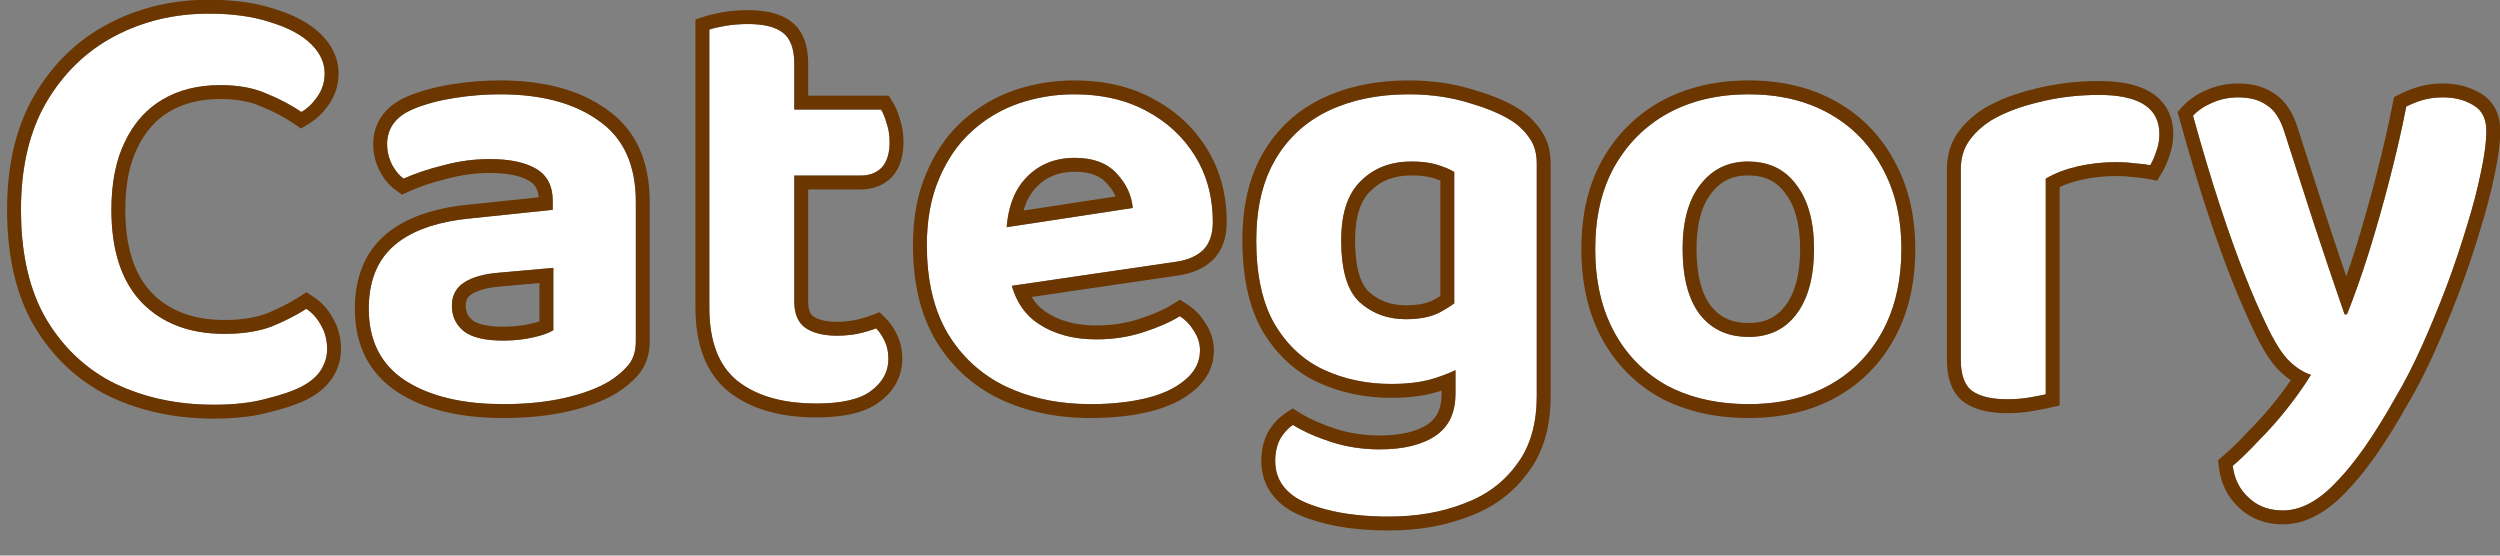
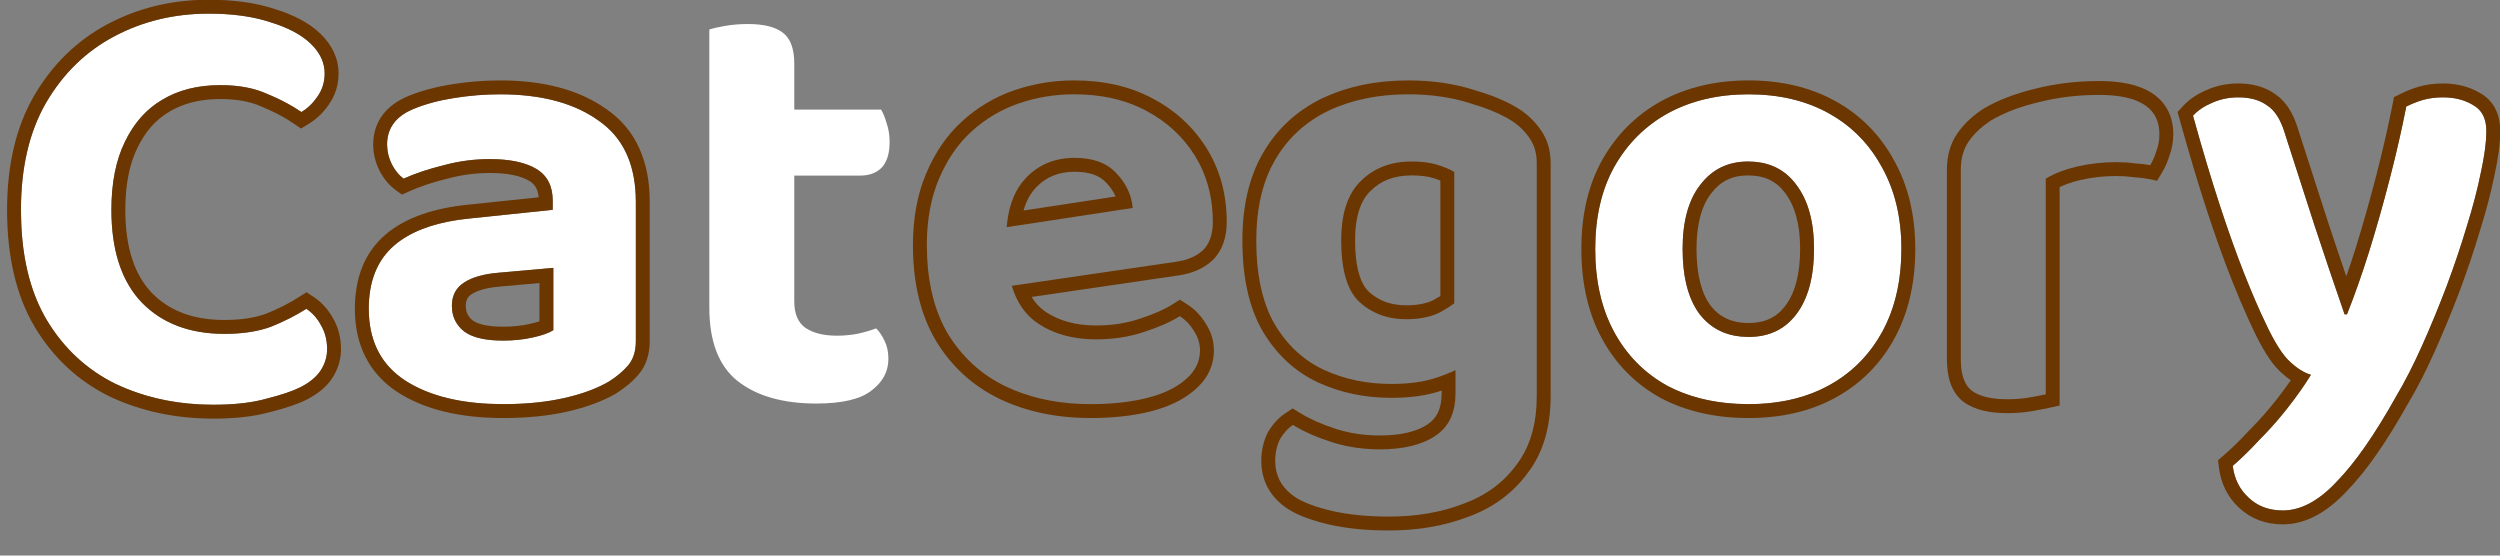
<svg xmlns="http://www.w3.org/2000/svg" width="90" height="20" viewBox="0 0 90 20" fill="none">
  <rect x="0" y="0" width="90" height="20" fill="#808080" stroke="none" />
  <path d="M81.566 11.645C81.332 11.161 81.075 10.567 80.796 9.863C80.518 9.159 80.224 8.338 79.916 7.399C79.608 6.46 79.286 5.382 78.948 4.165C79.124 3.974 79.352 3.82 79.63 3.703C79.924 3.571 80.239 3.505 80.576 3.505C81.002 3.505 81.346 3.6 81.61 3.791C81.889 3.967 82.102 4.297 82.248 4.781C82.6 5.881 82.952 6.974 83.304 8.059C83.656 9.13 84.023 10.215 84.404 11.315H84.492C84.756 10.655 85.02 9.907 85.284 9.071C85.548 8.22 85.798 7.34 86.032 6.431C86.267 5.522 86.465 4.656 86.626 3.835C86.832 3.732 87.037 3.652 87.242 3.593C87.462 3.534 87.697 3.505 87.946 3.505C88.372 3.505 88.738 3.6 89.046 3.791C89.354 3.967 89.508 4.275 89.508 4.715C89.508 5.111 89.442 5.61 89.31 6.211C89.193 6.798 89.024 7.443 88.804 8.147C88.599 8.836 88.357 9.555 88.078 10.303C87.8 11.036 87.506 11.748 87.198 12.437C86.89 13.126 86.575 13.742 86.252 14.285C85.49 15.649 84.778 16.668 84.118 17.343C83.473 18.032 82.828 18.377 82.182 18.377C81.684 18.377 81.273 18.223 80.95 17.915C80.628 17.622 80.437 17.24 80.378 16.771C80.686 16.507 81.009 16.192 81.346 15.825C81.698 15.473 82.036 15.092 82.358 14.681C82.681 14.27 82.96 13.874 83.194 13.493C82.945 13.42 82.688 13.258 82.424 13.009C82.16 12.76 81.874 12.305 81.566 11.645Z" fill="white" />
-   <path d="M73.646 6.431V9.269H70.588V6.101C70.588 5.705 70.684 5.368 70.874 5.089C71.065 4.81 71.329 4.561 71.666 4.341C72.136 4.062 72.708 3.842 73.382 3.681C74.072 3.505 74.798 3.417 75.56 3.417C77.012 3.417 77.738 3.886 77.738 4.825C77.738 5.045 77.702 5.25 77.628 5.441C77.57 5.632 77.496 5.8 77.408 5.947C77.262 5.918 77.078 5.896 76.858 5.881C76.638 5.852 76.411 5.837 76.176 5.837C75.707 5.837 75.245 5.888 74.79 5.991C74.35 6.094 73.969 6.24 73.646 6.431ZM70.588 8.411L73.646 8.499V14.197C73.514 14.226 73.324 14.263 73.074 14.307C72.825 14.351 72.554 14.373 72.26 14.373C71.688 14.373 71.263 14.27 70.984 14.065C70.72 13.86 70.588 13.486 70.588 12.943V8.411Z" fill="white" />
  <path d="M68.45 8.961C68.45 10.105 68.223 11.095 67.768 11.931C67.314 12.767 66.676 13.412 65.854 13.867C65.033 14.322 64.065 14.549 62.95 14.549C61.836 14.549 60.86 14.329 60.024 13.889C59.203 13.434 58.565 12.789 58.11 11.953C57.656 11.117 57.428 10.12 57.428 8.961C57.428 7.817 57.656 6.834 58.11 6.013C58.58 5.177 59.225 4.532 60.046 4.077C60.882 3.622 61.85 3.395 62.95 3.395C64.05 3.395 65.011 3.622 65.832 4.077C66.654 4.532 67.292 5.177 67.746 6.013C68.216 6.849 68.45 7.832 68.45 8.961ZM62.928 5.815C62.21 5.815 61.638 6.094 61.212 6.651C60.787 7.194 60.574 7.964 60.574 8.961C60.574 9.988 60.78 10.772 61.19 11.315C61.616 11.858 62.202 12.129 62.95 12.129C63.684 12.129 64.256 11.858 64.666 11.315C65.092 10.758 65.304 9.973 65.304 8.961C65.304 7.978 65.092 7.208 64.666 6.651C64.256 6.094 63.676 5.815 62.928 5.815Z" fill="white" />
-   <path d="M50.087 13.823C49.207 13.823 48.4 13.654 47.667 13.317C46.934 12.98 46.34 12.43 45.885 11.667C45.445 10.904 45.225 9.9 45.225 8.653C45.225 7.494 45.452 6.526 45.907 5.749C46.362 4.972 47 4.385 47.821 3.989C48.657 3.593 49.618 3.395 50.703 3.395C51.495 3.395 52.221 3.498 52.881 3.703C53.541 3.894 54.062 4.114 54.443 4.363C54.707 4.539 54.92 4.752 55.081 5.001C55.242 5.236 55.323 5.529 55.323 5.881V12.767H52.353V6.189C52.177 6.086 51.964 5.998 51.715 5.925C51.466 5.852 51.165 5.815 50.813 5.815C50.065 5.815 49.456 6.05 48.987 6.519C48.518 6.974 48.283 7.685 48.283 8.653C48.283 9.724 48.503 10.464 48.943 10.875C49.398 11.286 49.955 11.491 50.615 11.491C51.128 11.491 51.546 11.403 51.869 11.227C52.192 11.051 52.47 10.853 52.705 10.633L52.815 13.097C52.522 13.288 52.148 13.456 51.693 13.603C51.253 13.75 50.718 13.823 50.087 13.823ZM52.397 14.175V12.085H55.323V14.263C55.323 15.275 55.081 16.096 54.597 16.727C54.128 17.372 53.49 17.842 52.683 18.135C51.891 18.443 50.996 18.597 49.999 18.597C49.236 18.597 48.562 18.531 47.975 18.399C47.403 18.267 46.963 18.106 46.655 17.915C46.156 17.592 45.907 17.152 45.907 16.595C45.907 16.302 45.966 16.038 46.083 15.803C46.215 15.583 46.369 15.414 46.545 15.297C46.926 15.532 47.388 15.737 47.931 15.913C48.474 16.089 49.053 16.177 49.669 16.177C50.52 16.177 51.187 16.016 51.671 15.693C52.155 15.37 52.397 14.864 52.397 14.175Z" fill="white" />
-   <path d="M35.28 10.457L35.148 8.345L40.78 7.487C40.736 7.018 40.538 6.6 40.186 6.233C39.848 5.866 39.35 5.683 38.69 5.683C37.986 5.683 37.406 5.918 36.952 6.387C36.497 6.856 36.255 7.531 36.226 8.411L36.314 9.797C36.446 10.648 36.798 11.264 37.37 11.645C37.942 12.026 38.638 12.217 39.46 12.217C40.076 12.217 40.648 12.129 41.176 11.953C41.718 11.777 42.151 11.586 42.474 11.381C42.679 11.513 42.848 11.689 42.98 11.909C43.126 12.129 43.2 12.364 43.2 12.613C43.2 13.024 43.024 13.376 42.672 13.669C42.334 13.962 41.872 14.182 41.286 14.329C40.699 14.476 40.024 14.549 39.262 14.549C38.118 14.549 37.098 14.336 36.204 13.911C35.324 13.486 34.627 12.848 34.114 11.997C33.615 11.146 33.366 10.09 33.366 8.829C33.366 7.92 33.512 7.12 33.806 6.431C34.099 5.742 34.488 5.177 34.972 4.737C35.47 4.282 36.035 3.945 36.666 3.725C37.311 3.505 37.978 3.395 38.668 3.395C39.665 3.395 40.53 3.593 41.264 3.989C42.012 4.385 42.598 4.928 43.024 5.617C43.449 6.306 43.662 7.098 43.662 7.993C43.662 8.433 43.544 8.77 43.31 9.005C43.075 9.225 42.752 9.364 42.342 9.423L35.28 10.457Z" fill="white" />
  <path d="M25.536 8.411H28.594V10.853C28.594 11.293 28.726 11.608 28.99 11.799C29.269 11.99 29.65 12.085 30.134 12.085C30.369 12.085 30.611 12.063 30.86 12.019C31.124 11.96 31.352 11.894 31.542 11.821C31.66 11.938 31.762 12.092 31.85 12.283C31.938 12.459 31.982 12.672 31.982 12.921C31.982 13.376 31.777 13.757 31.366 14.065C30.97 14.373 30.31 14.527 29.386 14.527C28.183 14.527 27.238 14.256 26.548 13.713C25.873 13.17 25.536 12.29 25.536 11.073V8.411ZM27.45 6.321V3.945H31.718C31.791 4.062 31.858 4.224 31.916 4.429C31.989 4.634 32.026 4.862 32.026 5.111C32.026 5.522 31.931 5.83 31.74 6.035C31.549 6.226 31.293 6.321 30.97 6.321H27.45ZM28.594 8.983H25.536V1.063C25.668 1.019 25.859 0.975 26.108 0.931C26.372 0.887 26.643 0.865 26.922 0.865C27.494 0.865 27.912 0.968 28.176 1.173C28.455 1.378 28.594 1.752 28.594 2.295V8.983Z" fill="white" />
  <path d="M18.116 12.261C18.497 12.261 18.849 12.224 19.172 12.151C19.509 12.078 19.759 11.99 19.92 11.887V9.643L17.94 9.819C17.412 9.863 17.001 9.98 16.708 10.171C16.415 10.362 16.268 10.64 16.268 11.007C16.268 11.388 16.415 11.696 16.708 11.931C17.001 12.151 17.471 12.261 18.116 12.261ZM18.006 3.395C19.487 3.395 20.668 3.71 21.548 4.341C22.442 4.957 22.89 5.932 22.89 7.267V12.283C22.89 12.65 22.794 12.943 22.604 13.163C22.428 13.368 22.201 13.559 21.922 13.735C21.497 13.984 20.961 14.182 20.316 14.329C19.671 14.476 18.937 14.549 18.116 14.549C16.634 14.549 15.454 14.263 14.574 13.691C13.709 13.119 13.276 12.261 13.276 11.117C13.276 10.12 13.584 9.357 14.2 8.829C14.816 8.301 15.732 7.978 16.95 7.861L19.898 7.553V7.223C19.898 6.695 19.7 6.314 19.304 6.079C18.908 5.844 18.351 5.727 17.632 5.727C17.075 5.727 16.524 5.8 15.982 5.947C15.439 6.079 14.955 6.24 14.53 6.431C14.368 6.314 14.229 6.145 14.112 5.925C13.995 5.69 13.936 5.448 13.936 5.199C13.936 4.612 14.251 4.187 14.882 3.923C15.307 3.747 15.799 3.615 16.356 3.527C16.913 3.439 17.463 3.395 18.006 3.395Z" fill="white" />
  <path d="M11.688 2.647C11.688 2.955 11.6 3.234 11.424 3.483C11.263 3.718 11.072 3.901 10.852 4.033C10.486 3.784 10.068 3.564 9.598 3.373C9.144 3.168 8.586 3.065 7.926 3.065C7.12 3.065 6.423 3.241 5.836 3.593C5.264 3.93 4.817 4.436 4.494 5.111C4.172 5.771 4.01 6.585 4.01 7.553C4.01 9.02 4.377 10.134 5.11 10.897C5.844 11.645 6.834 12.019 8.08 12.019C8.74 12.019 9.305 11.931 9.774 11.755C10.244 11.564 10.662 11.352 11.028 11.117C11.248 11.264 11.424 11.462 11.556 11.711C11.703 11.96 11.776 12.246 11.776 12.569C11.776 12.833 11.703 13.082 11.556 13.317C11.41 13.552 11.168 13.757 10.83 13.933C10.537 14.08 10.126 14.219 9.598 14.351C9.085 14.498 8.447 14.571 7.684 14.571C6.394 14.571 5.22 14.322 4.164 13.823C3.123 13.31 2.294 12.54 1.678 11.513C1.062 10.472 0.754 9.152 0.754 7.553C0.754 6.028 1.055 4.744 1.656 3.703C2.272 2.647 3.094 1.848 4.12 1.305C5.147 0.762 6.276 0.491 7.508 0.491C8.374 0.491 9.114 0.594 9.73 0.799C10.361 0.99 10.845 1.246 11.182 1.569C11.52 1.892 11.688 2.251 11.688 2.647Z" fill="white" />
  <path d="M89.509 4.715C89.509 4.275 89.354 3.967 89.046 3.791C88.776 3.624 88.463 3.53 88.103 3.509L87.946 3.505C87.697 3.505 87.462 3.534 87.242 3.593L87.089 3.641C86.935 3.693 86.78 3.758 86.626 3.835L86.498 4.459C86.363 5.092 86.208 5.749 86.032 6.431C85.798 7.34 85.548 8.22 85.284 9.07C85.02 9.906 84.756 10.655 84.492 11.315H84.404C84.023 10.215 83.657 9.129 83.305 8.059C82.953 6.973 82.6 5.88 82.248 4.78C82.101 4.297 81.889 3.967 81.61 3.791C81.379 3.624 81.087 3.53 80.732 3.509L80.576 3.505C80.239 3.505 79.924 3.571 79.631 3.703L79.431 3.798C79.241 3.9 79.08 4.022 78.948 4.165C79.285 5.382 79.608 6.46 79.916 7.399C80.224 8.337 80.517 9.159 80.796 9.862C81.075 10.566 81.332 11.161 81.566 11.645C81.874 12.305 82.161 12.76 82.425 13.009C82.689 13.258 82.945 13.42 83.194 13.493C82.96 13.874 82.681 14.27 82.358 14.681L82.113 14.984C81.866 15.28 81.611 15.561 81.347 15.825L81.096 16.09C80.848 16.346 80.609 16.573 80.378 16.771C80.437 17.24 80.627 17.622 80.95 17.915C81.232 18.185 81.582 18.335 81.999 18.369L82.183 18.377C82.828 18.377 83.473 18.032 84.118 17.343C84.778 16.668 85.489 15.649 86.252 14.285C86.575 13.743 86.89 13.126 87.198 12.437C87.506 11.747 87.799 11.036 88.078 10.303C88.357 9.555 88.599 8.836 88.805 8.147C89.025 7.443 89.193 6.798 89.311 6.211C89.409 5.76 89.471 5.367 89.496 5.031L89.509 4.715ZM90.009 4.715C90.009 5.161 89.935 5.699 89.799 6.319C89.677 6.923 89.504 7.583 89.281 8.296C89.073 8.995 88.828 9.723 88.547 10.478L88.546 10.481C88.264 11.222 87.967 11.943 87.655 12.641C87.341 13.344 87.017 13.978 86.683 14.54L86.682 14.539C85.915 15.91 85.183 16.966 84.482 17.684C83.787 18.427 83.02 18.877 82.183 18.877C81.576 18.877 81.04 18.686 80.614 18.284V18.285C80.196 17.905 79.954 17.41 79.882 16.833L79.849 16.567L80.053 16.392C80.343 16.143 80.652 15.842 80.978 15.486L80.985 15.479L80.993 15.472C81.33 15.135 81.654 14.768 81.965 14.372C82.149 14.138 82.316 13.909 82.469 13.687C82.335 13.596 82.206 13.49 82.081 13.372C81.746 13.056 81.428 12.531 81.116 11.863L80.932 11.469C80.743 11.055 80.542 10.581 80.331 10.047C80.048 9.331 79.752 8.5 79.441 7.555C79.13 6.607 78.806 5.521 78.467 4.298L78.393 4.03L78.581 3.825C78.81 3.577 79.096 3.387 79.425 3.247L79.561 3.19C79.883 3.066 80.222 3.005 80.576 3.005C81.063 3.005 81.509 3.113 81.876 3.368H81.877C81.879 3.369 81.88 3.371 81.882 3.372C81.889 3.377 81.897 3.381 81.903 3.386H81.902C82.308 3.654 82.563 4.103 82.724 4.628C83.075 5.727 83.428 6.819 83.779 7.902C84.002 8.579 84.232 9.261 84.466 9.949C84.579 9.623 84.694 9.28 84.808 8.92C85.069 8.078 85.315 7.207 85.548 6.306C85.78 5.405 85.977 4.549 86.136 3.738L86.183 3.497L86.402 3.388C86.633 3.272 86.868 3.18 87.106 3.112L87.113 3.11C87.379 3.039 87.658 3.005 87.946 3.005C88.442 3.005 88.898 3.116 89.294 3.357C89.299 3.359 89.305 3.362 89.31 3.365H89.309C89.801 3.654 90.009 4.151 90.009 4.715Z" fill="#6B3600" />
  <path d="M77.738 4.825C77.738 3.945 77.1 3.477 75.824 3.422L75.561 3.417C74.798 3.417 74.072 3.505 73.383 3.681L73.135 3.744C72.567 3.898 72.078 4.097 71.667 4.341L71.428 4.512C71.202 4.688 71.018 4.88 70.875 5.089L70.808 5.196C70.662 5.453 70.589 5.754 70.589 6.101V12.943L70.595 13.139C70.624 13.576 70.754 13.885 70.984 14.065L70.678 14.459C70.233 14.113 70.089 13.544 70.089 12.943V6.101C70.089 5.622 70.205 5.182 70.462 4.807C70.696 4.465 71.012 4.171 71.394 3.922L71.402 3.916L71.411 3.911C71.934 3.601 72.556 3.365 73.267 3.194C73.997 3.009 74.762 2.917 75.561 2.917C76.324 2.917 76.984 3.037 77.466 3.349C77.985 3.685 78.238 4.204 78.238 4.825C78.238 5.09 78.194 5.345 78.106 5.587C78.037 5.81 77.949 6.018 77.837 6.204L77.656 6.506L77.311 6.438C77.193 6.414 77.033 6.394 76.825 6.38L76.809 6.379L76.792 6.376C76.595 6.35 76.39 6.337 76.177 6.337C75.744 6.337 75.319 6.384 74.9 6.479C74.615 6.545 74.365 6.632 74.147 6.734V14.598L73.755 14.685C73.612 14.716 73.413 14.755 73.161 14.799C72.879 14.849 72.579 14.873 72.261 14.873C71.645 14.873 71.092 14.765 70.688 14.467L70.678 14.46L70.984 14.065C71.228 14.244 71.584 14.346 72.053 14.368L72.261 14.373C72.554 14.373 72.825 14.351 73.074 14.307C73.324 14.263 73.514 14.226 73.647 14.196V6.431C73.969 6.24 74.351 6.094 74.791 5.991C75.246 5.889 75.707 5.837 76.177 5.837L76.523 5.848C76.637 5.855 76.749 5.866 76.858 5.881C77.078 5.896 77.262 5.917 77.408 5.946C77.496 5.8 77.57 5.631 77.629 5.441C77.684 5.298 77.718 5.147 77.731 4.987L77.738 4.825Z" fill="#6B3600" />
  <path d="M68.45 8.961C68.45 7.832 68.215 6.849 67.746 6.013C67.348 5.281 66.81 4.696 66.132 4.256L65.832 4.077C65.011 3.623 64.05 3.395 62.95 3.395C61.85 3.395 60.882 3.623 60.046 4.077C59.225 4.532 58.58 5.177 58.11 6.013C57.656 6.834 57.429 7.817 57.429 8.961L57.438 9.388C57.488 10.366 57.712 11.222 58.11 11.953C58.565 12.789 59.203 13.434 60.024 13.889C60.756 14.274 61.594 14.49 62.539 14.538L62.95 14.549C63.925 14.549 64.788 14.375 65.539 14.027L65.855 13.867C66.573 13.47 67.151 12.925 67.589 12.236L67.769 11.931C68.166 11.199 68.39 10.35 68.439 9.383L68.45 8.961ZM64.805 8.961C64.805 8.045 64.605 7.396 64.269 6.954L64.264 6.947C63.956 6.53 63.532 6.315 62.929 6.315C62.361 6.315 61.937 6.524 61.609 6.954L61.605 6.959C61.274 7.382 61.074 8.027 61.074 8.961C61.074 9.926 61.268 10.584 61.584 11.006L61.71 11.152C62.017 11.467 62.417 11.629 62.95 11.629V12.129L62.678 12.116C62.058 12.057 61.563 11.79 61.19 11.315C60.831 10.84 60.629 10.18 60.584 9.334L60.574 8.961C60.574 7.964 60.787 7.193 61.212 6.651C61.637 6.093 62.21 5.815 62.929 5.815L63.201 5.828C63.819 5.889 64.307 6.163 64.666 6.651C65.091 7.208 65.305 7.978 65.305 8.961L65.294 9.33C65.247 10.166 65.038 10.827 64.666 11.315C64.255 11.857 63.684 12.129 62.95 12.129V11.629C63.541 11.629 63.96 11.42 64.268 11.013L64.269 11.012C64.604 10.573 64.805 9.91 64.805 8.961ZM68.95 8.961C68.95 10.172 68.709 11.247 68.207 12.17C67.708 13.088 67.002 13.803 66.097 14.304C65.189 14.807 64.134 15.049 62.95 15.049C61.769 15.049 60.711 14.815 59.791 14.331L59.782 14.326C58.876 13.825 58.17 13.11 57.671 12.192C57.169 11.268 56.929 10.185 56.929 8.961C56.929 7.751 57.169 6.681 57.673 5.771L57.674 5.768C58.188 4.853 58.9 4.14 59.804 3.64L59.808 3.638C60.728 3.138 61.78 2.895 62.95 2.895C64.12 2.895 65.167 3.138 66.074 3.64C66.978 4.14 67.682 4.852 68.182 5.768C68.7 6.691 68.95 7.761 68.95 8.961Z" fill="#6B3600" />
  <path d="M55.323 14.263V5.881C55.323 5.529 55.242 5.236 55.081 5.001C54.92 4.752 54.707 4.538 54.443 4.362C54.157 4.175 53.792 4.006 53.35 3.852L52.881 3.703C52.221 3.498 51.495 3.395 50.703 3.395C49.618 3.395 48.657 3.593 47.821 3.988C47 4.384 46.362 4.972 45.907 5.749L45.747 6.049C45.399 6.771 45.226 7.639 45.226 8.652L45.235 9.11C45.283 10.147 45.5 11 45.885 11.667C46.339 12.43 46.934 12.979 47.667 13.317C48.4 13.654 49.207 13.822 50.087 13.822C50.718 13.822 51.253 13.749 51.693 13.603C51.955 13.518 52.189 13.424 52.398 13.325V14.175L52.386 14.425C52.333 14.988 52.094 15.41 51.671 15.693C51.187 16.015 50.52 16.177 49.669 16.177V15.677C50.464 15.677 51.022 15.525 51.394 15.277C51.711 15.065 51.897 14.733 51.898 14.175V14.06C51.882 14.065 51.866 14.071 51.851 14.076C51.345 14.245 50.753 14.322 50.087 14.322C49.141 14.322 48.263 14.141 47.458 13.771C46.624 13.387 45.957 12.763 45.456 11.923L45.452 11.917C44.954 11.053 44.726 9.952 44.726 8.652C44.726 7.43 44.965 6.369 45.476 5.496C45.981 4.632 46.694 3.977 47.603 3.538L47.607 3.537C48.521 3.105 49.557 2.895 50.703 2.895C51.538 2.895 52.315 3.003 53.029 3.226H53.028C53.625 3.399 54.135 3.6 54.546 3.839L54.717 3.944L54.721 3.946C55.033 4.155 55.292 4.413 55.492 4.718H55.493L55.501 4.73H55.5C55.725 5.063 55.823 5.457 55.823 5.881V14.263C55.823 15.354 55.562 16.292 54.994 17.031L54.993 17.03C54.462 17.757 53.743 18.282 52.855 18.605L52.853 18.604C51.997 18.935 51.044 19.097 49.999 19.097C49.209 19.097 48.496 19.029 47.865 18.887L47.862 18.886C47.266 18.748 46.766 18.572 46.392 18.34L46.384 18.335C45.754 17.928 45.407 17.335 45.407 16.595C45.407 16.233 45.48 15.891 45.636 15.579L45.645 15.562L45.654 15.546C45.816 15.276 46.018 15.047 46.268 14.881L46.534 14.703L46.808 14.871C47.147 15.08 47.571 15.271 48.085 15.438C48.574 15.596 49.101 15.677 49.669 15.677V16.177L49.44 16.173C48.985 16.157 48.55 16.09 48.137 15.975L47.931 15.913C47.388 15.737 46.926 15.532 46.545 15.297C46.369 15.414 46.215 15.583 46.083 15.803C45.966 16.038 45.907 16.302 45.907 16.595L45.919 16.798C45.973 17.26 46.219 17.633 46.655 17.915C46.963 18.106 47.404 18.267 47.976 18.399C48.562 18.53 49.237 18.597 49.999 18.597C50.996 18.597 51.892 18.443 52.684 18.135C53.49 17.842 54.127 17.372 54.597 16.727C55.02 16.175 55.258 15.477 55.312 14.634L55.323 14.263ZM48.283 8.652C48.283 7.745 48.49 7.064 48.902 6.608L48.987 6.519C49.457 6.05 50.066 5.815 50.813 5.815L51.067 5.821C51.312 5.835 51.528 5.87 51.715 5.925C51.964 5.998 52.178 6.086 52.353 6.189V10.921C52.205 11.029 52.044 11.132 51.869 11.227C51.547 11.403 51.129 11.491 50.615 11.491V10.991C51.076 10.991 51.404 10.911 51.63 10.788C51.708 10.746 51.782 10.701 51.853 10.656V6.501C51.77 6.467 51.678 6.435 51.574 6.404C51.384 6.348 51.133 6.315 50.813 6.315C50.18 6.315 49.704 6.509 49.341 6.872L49.335 6.878C49.001 7.201 48.783 7.755 48.783 8.652C48.783 9.683 49 10.243 49.283 10.508C49.638 10.826 50.071 10.991 50.615 10.991V11.491L50.372 11.482C49.897 11.443 49.478 11.289 49.118 11.02L48.943 10.875C48.558 10.516 48.341 9.904 48.293 9.039L48.283 8.652Z" fill="#6B3600" />
  <path d="M43.662 7.993C43.662 7.21 43.499 6.506 43.173 5.88L43.023 5.617C42.598 4.928 42.012 4.384 41.264 3.988C40.622 3.642 39.879 3.448 39.035 3.404L38.668 3.395C37.979 3.395 37.311 3.505 36.666 3.725C36.035 3.945 35.47 4.282 34.972 4.736C34.488 5.176 34.099 5.742 33.806 6.431C33.512 7.12 33.366 7.92 33.366 8.829L33.378 9.292C33.432 10.351 33.677 11.253 34.113 11.997C34.627 12.848 35.324 13.486 36.204 13.911C36.987 14.283 37.865 14.493 38.839 14.539L39.262 14.549C39.929 14.549 40.529 14.492 41.062 14.38L41.286 14.329C41.873 14.183 42.335 13.962 42.672 13.669C42.98 13.412 43.153 13.111 43.191 12.764L43.2 12.613C43.2 12.425 43.159 12.247 43.076 12.076L42.98 11.909C42.847 11.689 42.679 11.513 42.474 11.381C42.151 11.586 41.718 11.777 41.176 11.953C40.648 12.129 40.076 12.217 39.46 12.217V11.717C40.028 11.717 40.546 11.636 41.018 11.479L41.022 11.478C41.541 11.309 41.931 11.134 42.205 10.959L42.476 10.787L42.744 10.96C43.011 11.132 43.227 11.359 43.395 11.632H43.395C43.593 11.929 43.7 12.259 43.7 12.613C43.7 13.19 43.443 13.677 42.992 14.053L42.991 14.052C42.578 14.408 42.041 14.655 41.407 14.814C40.772 14.972 40.055 15.049 39.262 15.049C38.055 15.049 36.961 14.824 35.989 14.363L35.986 14.361C35.017 13.893 34.248 13.187 33.685 12.255L33.683 12.25C33.128 11.304 32.866 10.155 32.866 8.829C32.866 7.867 33.021 6.998 33.346 6.236C33.663 5.49 34.09 4.862 34.635 4.367C35.183 3.868 35.806 3.496 36.501 3.253L36.505 3.252C37.203 3.014 37.925 2.895 38.668 2.895C39.73 2.895 40.679 3.106 41.497 3.547H41.498C42.321 3.983 42.975 4.586 43.449 5.355C43.928 6.131 44.162 7.016 44.162 7.993C44.162 8.521 44.019 9.003 43.663 9.359L43.657 9.364L43.651 9.369C43.323 9.677 42.895 9.849 42.412 9.918L42.411 9.917L37.138 10.69C37.276 10.917 37.446 11.094 37.648 11.229C38.122 11.545 38.718 11.717 39.46 11.717V12.217L39.157 12.208C38.565 12.172 38.042 12.03 37.59 11.779L37.37 11.645C36.915 11.341 36.601 10.889 36.425 10.289L42.342 9.423C42.701 9.372 42.993 9.258 43.218 9.083L43.31 9.005C43.515 8.8 43.63 8.516 43.656 8.153L43.662 7.993ZM38.69 5.683C39.349 5.683 39.848 5.866 40.185 6.233C40.537 6.599 40.735 7.017 40.779 7.486L36.241 8.178C36.294 7.516 36.476 6.981 36.791 6.572L36.952 6.387C37.407 5.918 37.986 5.683 38.69 5.683ZM38.69 6.183C38.109 6.183 37.663 6.371 37.31 6.735C37.107 6.945 36.949 7.221 36.848 7.579L40.163 7.074C40.087 6.902 39.977 6.737 39.825 6.579L39.817 6.571C39.603 6.338 39.257 6.183 38.69 6.183Z" fill="#6B3600" />
-   <path d="M25.036 11.072V0.702L25.378 0.589C25.545 0.533 25.764 0.484 26.021 0.439L26.026 0.438C26.318 0.389 26.617 0.365 26.922 0.365C27.528 0.365 28.077 0.47 28.472 0.771H28.473C28.474 0.772 28.475 0.773 28.477 0.774C28.479 0.775 28.481 0.777 28.483 0.778H28.482C28.941 1.123 29.095 1.69 29.095 2.295V3.444H31.995L32.143 3.68C32.25 3.852 32.332 4.063 32.398 4.291H32.397C32.484 4.549 32.526 4.823 32.526 5.111C32.526 5.589 32.416 6.042 32.106 6.375L32.101 6.382L32.094 6.389C31.791 6.691 31.398 6.82 30.971 6.82H29.095V10.853C29.095 11.188 29.189 11.323 29.279 11.39C29.446 11.502 29.715 11.585 30.135 11.585V12.085L29.958 12.08C29.557 12.059 29.234 11.966 28.99 11.799C28.759 11.632 28.629 11.37 28.601 11.012L28.595 10.853V6.32H30.971L31.088 6.317C31.318 6.299 31.511 6.227 31.666 6.102L31.74 6.035C31.907 5.856 32.001 5.597 32.022 5.26L32.026 5.111C32.026 4.861 31.989 4.634 31.916 4.429C31.857 4.224 31.792 4.062 31.719 3.944H28.595V2.295C28.595 1.753 28.455 1.378 28.177 1.173C27.946 0.993 27.597 0.892 27.13 0.869L26.922 0.865C26.643 0.865 26.372 0.887 26.108 0.931C25.859 0.975 25.668 1.019 25.536 1.063V11.072C25.536 12.29 25.873 13.17 26.548 13.713C27.151 14.188 27.951 14.454 28.947 14.514L29.387 14.527C30.311 14.527 30.97 14.373 31.366 14.065C31.726 13.795 31.928 13.47 31.973 13.088L31.982 12.921C31.982 12.672 31.938 12.459 31.851 12.283C31.763 12.093 31.659 11.938 31.542 11.82C31.351 11.894 31.124 11.96 30.86 12.019L30.675 12.048C30.491 12.073 30.311 12.085 30.135 12.085V11.585C30.334 11.585 30.542 11.565 30.76 11.527C31.003 11.473 31.203 11.416 31.363 11.355L31.666 11.238L31.895 11.467C32.064 11.635 32.198 11.843 32.305 12.073H32.304C32.429 12.331 32.482 12.62 32.482 12.921C32.482 13.555 32.184 14.077 31.666 14.465L31.665 14.464C31.133 14.873 30.336 15.027 29.387 15.027C28.113 15.027 27.044 14.739 26.239 14.106L26.235 14.103C25.4 13.431 25.036 12.377 25.036 11.072Z" fill="#6B3600" />
  <path d="M12.775 11.117C12.775 10.011 13.122 9.094 13.874 8.449C14.598 7.829 15.629 7.486 16.898 7.363L19.392 7.103C19.366 6.797 19.244 6.624 19.049 6.509C18.762 6.339 18.307 6.227 17.632 6.227C17.119 6.227 16.613 6.295 16.112 6.43L16.1 6.433C15.581 6.559 15.127 6.711 14.734 6.887L14.47 7.006L14.235 6.835C14 6.664 13.815 6.431 13.671 6.16L13.664 6.149V6.148C13.514 5.848 13.436 5.53 13.435 5.199C13.435 4.811 13.542 4.45 13.771 4.142C13.995 3.839 14.314 3.619 14.688 3.462L14.69 3.461C15.159 3.267 15.69 3.126 16.277 3.033C16.86 2.941 17.436 2.895 18.006 2.895C19.549 2.895 20.84 3.223 21.83 3.929H21.831C22.893 4.66 23.39 5.81 23.39 7.267V12.283C23.39 12.737 23.269 13.155 22.982 13.488L22.983 13.488C22.769 13.739 22.5 13.96 22.189 14.157L22.182 14.162L22.175 14.166C21.693 14.448 21.106 14.662 20.427 14.817C19.738 14.973 18.966 15.049 18.116 15.049C16.576 15.049 15.29 14.752 14.302 14.111L14.298 14.108C13.277 13.432 12.775 12.409 12.775 11.117ZM16.268 11.007C16.268 10.686 16.38 10.432 16.605 10.246L16.708 10.171C17.001 9.98 17.412 9.863 17.939 9.819L19.92 9.643V11.887C19.759 11.989 19.509 12.077 19.172 12.15C18.849 12.224 18.497 12.261 18.116 12.261V11.761C18.465 11.761 18.779 11.727 19.061 11.663L19.065 11.662C19.211 11.631 19.328 11.598 19.42 11.567V10.189L17.984 10.317L17.981 10.318C17.497 10.358 17.178 10.462 16.98 10.59C16.837 10.683 16.768 10.8 16.768 11.007C16.768 11.236 16.846 11.397 17.013 11.533C17.177 11.654 17.511 11.761 18.116 11.761V12.261L17.882 12.256C17.356 12.232 16.965 12.123 16.708 11.931C16.451 11.726 16.306 11.464 16.274 11.147L16.268 11.007ZM13.947 5.385C13.969 5.569 14.023 5.749 14.111 5.925C14.199 6.09 14.3 6.226 14.413 6.333L14.53 6.431C14.955 6.24 15.439 6.078 15.981 5.946C16.524 5.8 17.075 5.727 17.632 5.727L17.894 5.733C18.487 5.758 18.957 5.874 19.304 6.079C19.7 6.314 19.897 6.695 19.898 7.223V7.553L16.95 7.861L16.508 7.914C15.508 8.062 14.739 8.367 14.2 8.829L14.088 8.931C13.546 9.453 13.275 10.182 13.275 11.117L13.281 11.328C13.332 12.367 13.763 13.154 14.574 13.691C15.344 14.191 16.344 14.473 17.574 14.535L18.116 14.549C18.835 14.549 19.486 14.492 20.069 14.38L20.315 14.329C20.88 14.201 21.361 14.033 21.757 13.826L21.922 13.735C22.2 13.559 22.428 13.368 22.604 13.163C22.77 12.971 22.865 12.722 22.886 12.417L22.89 12.283V7.267C22.89 6.016 22.496 5.081 21.71 4.461L21.548 4.341C20.723 3.75 19.634 3.436 18.28 3.399L18.006 3.395C17.463 3.395 16.913 3.439 16.355 3.527C15.798 3.615 15.307 3.747 14.882 3.923L14.66 4.029C14.177 4.296 13.935 4.686 13.935 5.199L13.947 5.385Z" fill="#6B3600" />
  <path d="M4.011 7.553C4.011 6.585 4.171 5.771 4.494 5.111C4.776 4.52 5.155 4.06 5.628 3.728L5.837 3.593C6.424 3.241 7.12 3.065 7.927 3.065L8.169 3.069C8.724 3.092 9.201 3.193 9.599 3.373C9.951 3.516 10.274 3.676 10.568 3.852L10.852 4.033C11.072 3.901 11.264 3.717 11.425 3.483C11.601 3.233 11.688 2.954 11.688 2.647C11.688 2.3 11.559 1.982 11.301 1.692L11.183 1.569C10.845 1.246 10.361 0.99 9.73 0.799C9.191 0.619 8.557 0.518 7.827 0.495L7.509 0.491C6.277 0.491 5.147 0.762 4.12 1.305C3.094 1.847 2.272 2.647 1.656 3.703C1.055 4.745 0.755 6.028 0.755 7.553L0.769 8.14C0.836 9.477 1.14 10.602 1.679 11.513C2.295 12.539 3.123 13.309 4.164 13.822C5.088 14.259 6.102 14.504 7.206 14.559L7.685 14.57C8.447 14.57 9.085 14.497 9.599 14.351C10.126 14.219 10.537 14.079 10.83 13.933C11.125 13.779 11.348 13.602 11.497 13.403L11.557 13.317C11.703 13.082 11.776 12.832 11.776 12.569C11.776 12.246 11.703 11.96 11.557 11.711C11.425 11.462 11.248 11.264 11.028 11.117C10.662 11.352 10.244 11.564 9.774 11.755L9.594 11.817C9.162 11.951 8.657 12.019 8.08 12.019V11.519C8.698 11.519 9.2 11.436 9.599 11.286C10.039 11.107 10.425 10.909 10.759 10.695L11.034 10.52L11.306 10.701C11.593 10.893 11.82 11.149 11.987 11.457C12.184 11.792 12.276 12.167 12.276 12.569C12.276 12.931 12.174 13.272 11.98 13.582C11.772 13.915 11.449 14.174 11.062 14.376L11.054 14.38C10.713 14.55 10.263 14.7 9.72 14.836L9.719 14.835C9.15 14.995 8.468 15.07 7.685 15.07C6.328 15.07 5.081 14.808 3.951 14.275L3.943 14.272C2.813 13.714 1.914 12.876 1.25 11.77L1.248 11.768C0.574 10.628 0.255 9.213 0.255 7.553C0.255 5.963 0.568 4.588 1.224 3.453L1.225 3.451C1.885 2.319 2.773 1.451 3.887 0.862C4.99 0.279 6.2 -0.009 7.509 -0.009C8.411 -0.009 9.208 0.097 9.889 0.324H9.888C10.559 0.529 11.118 0.815 11.528 1.207C11.945 1.606 12.188 2.09 12.188 2.647C12.188 3.057 12.069 3.437 11.833 3.772L11.832 3.771C11.635 4.055 11.396 4.29 11.109 4.462L10.836 4.626L10.571 4.446C10.238 4.22 9.851 4.015 9.41 3.836L9.393 3.828C9.02 3.66 8.537 3.565 7.927 3.565C7.194 3.565 6.59 3.724 6.094 4.022L6.091 4.024C5.615 4.304 5.231 4.73 4.945 5.326L4.943 5.33C4.663 5.904 4.511 6.638 4.511 7.553C4.511 8.938 4.856 9.908 5.468 10.547L5.587 10.662C6.197 11.222 7.012 11.519 8.08 11.519V12.019C6.834 12.019 5.844 11.645 5.11 10.897C4.423 10.182 4.058 9.157 4.015 7.823L4.011 7.553Z" fill="#6B3600" />
</svg>